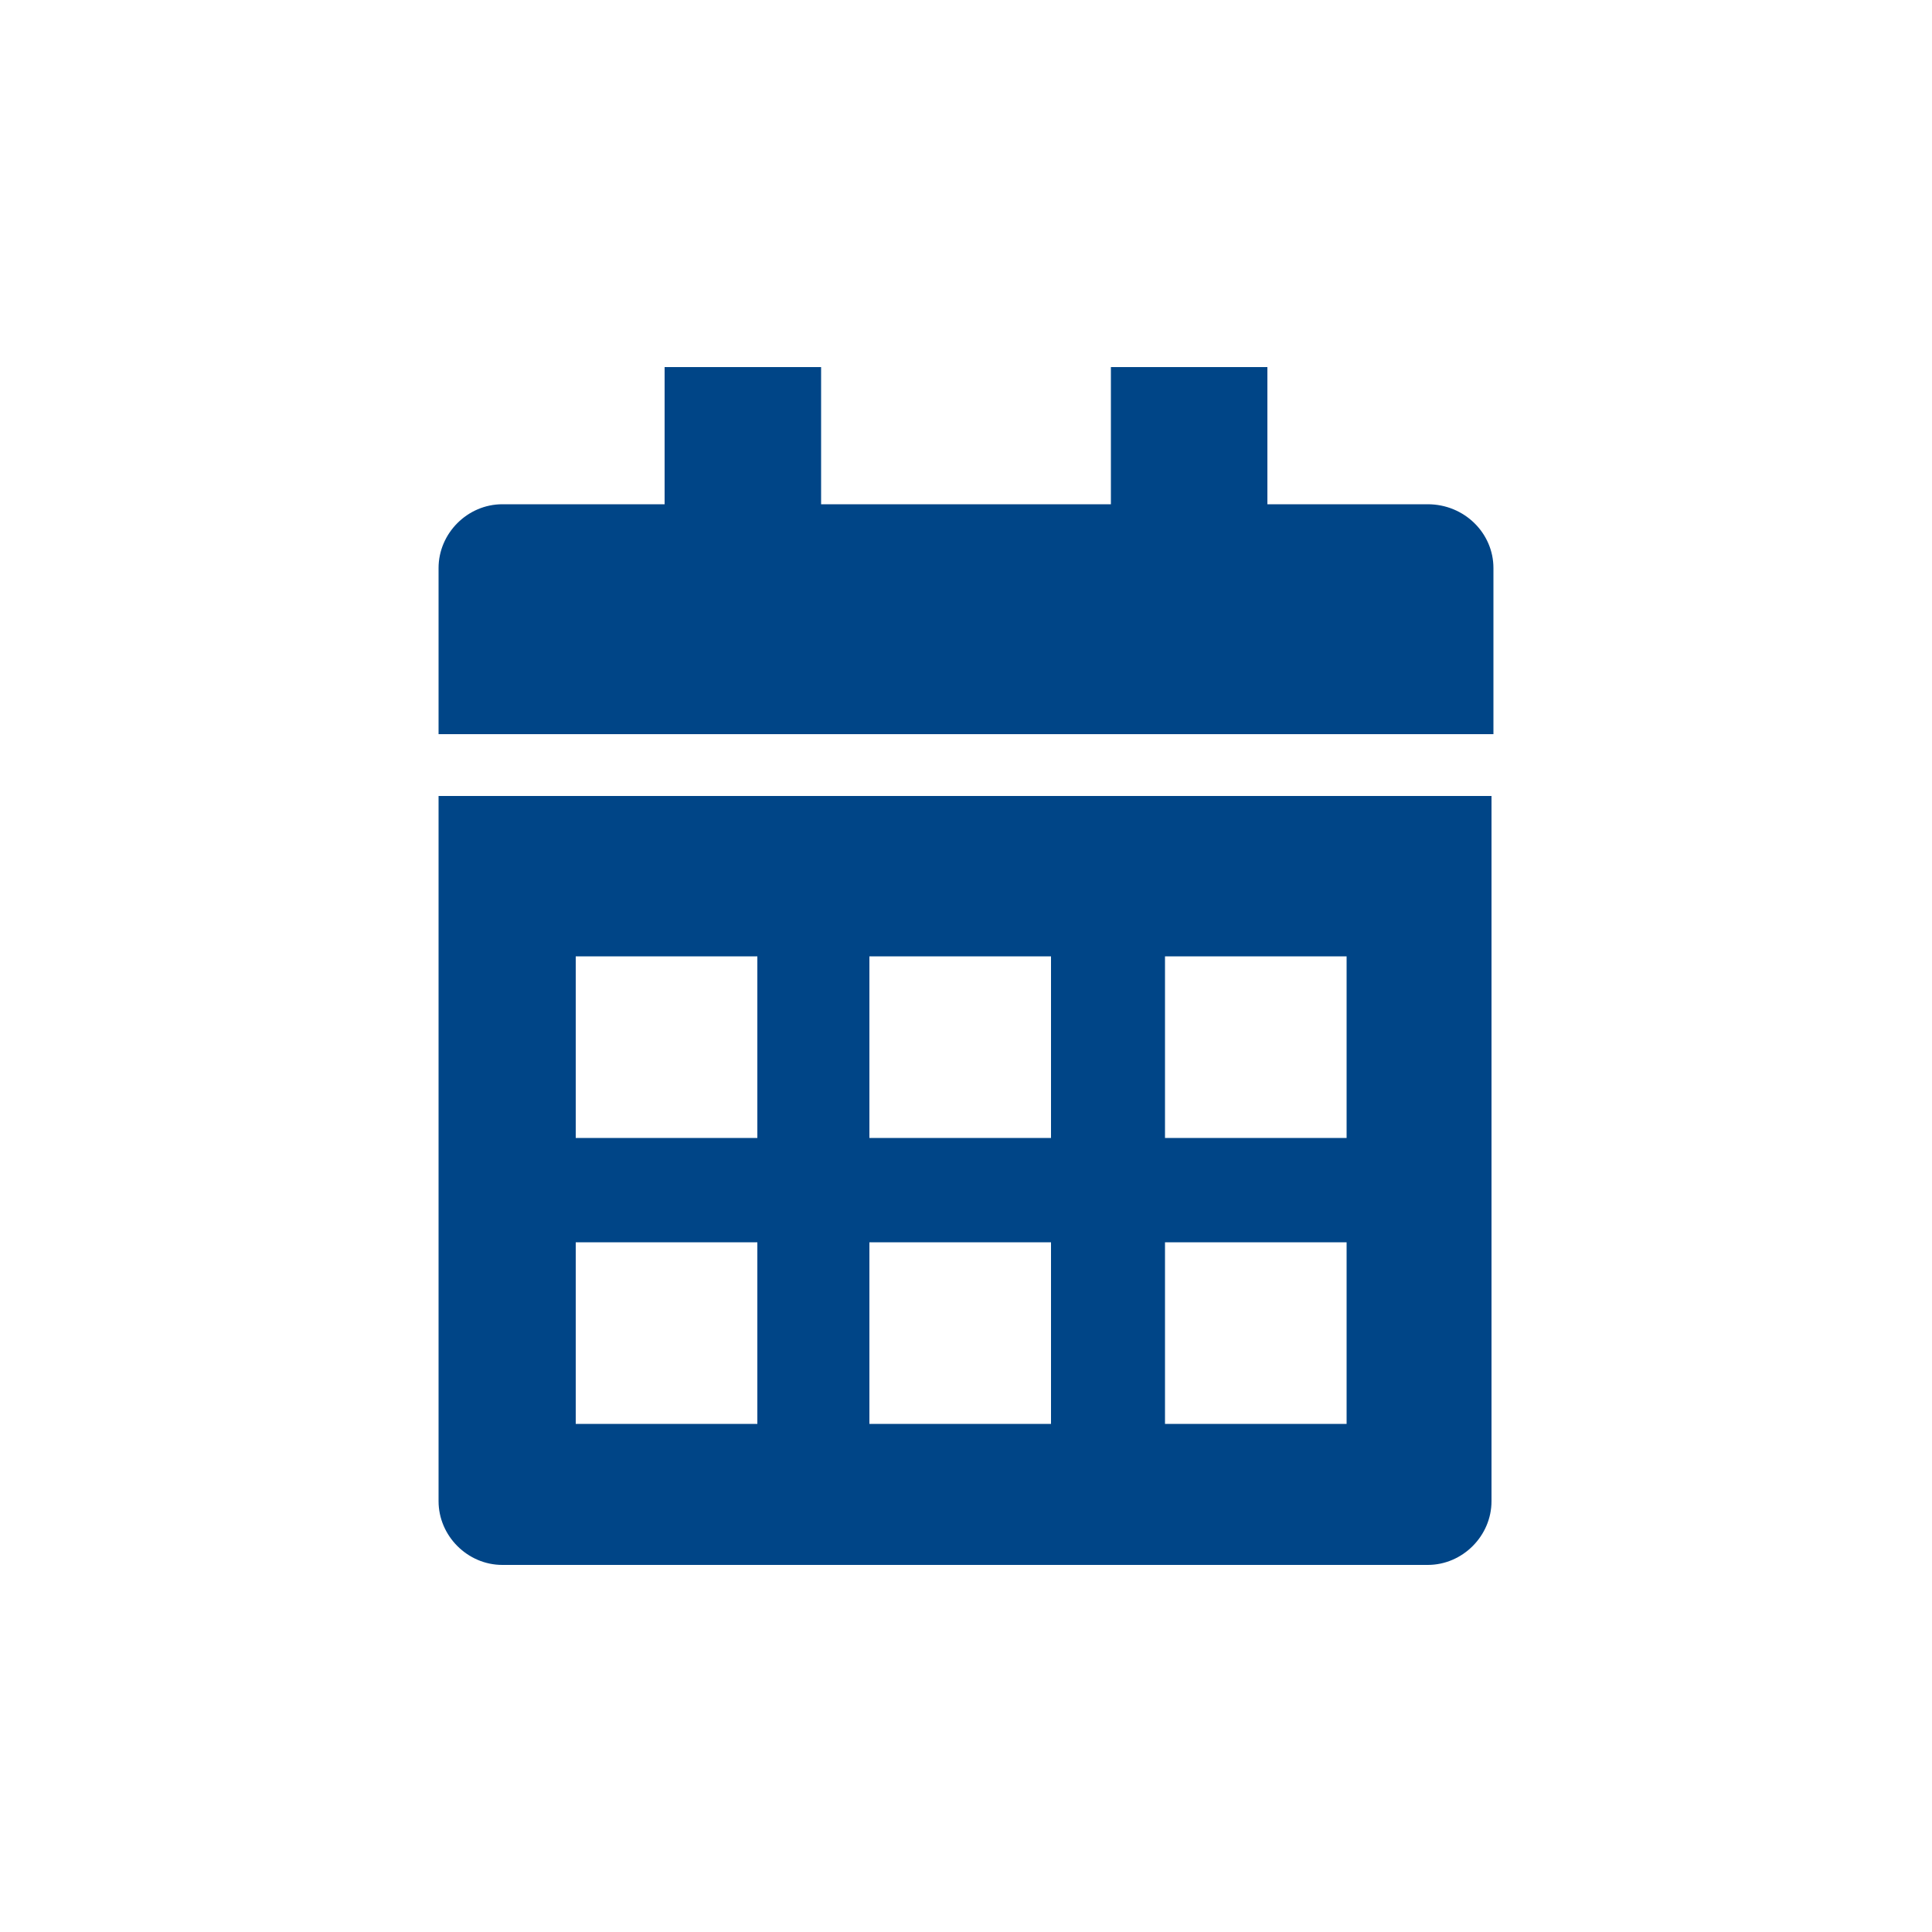
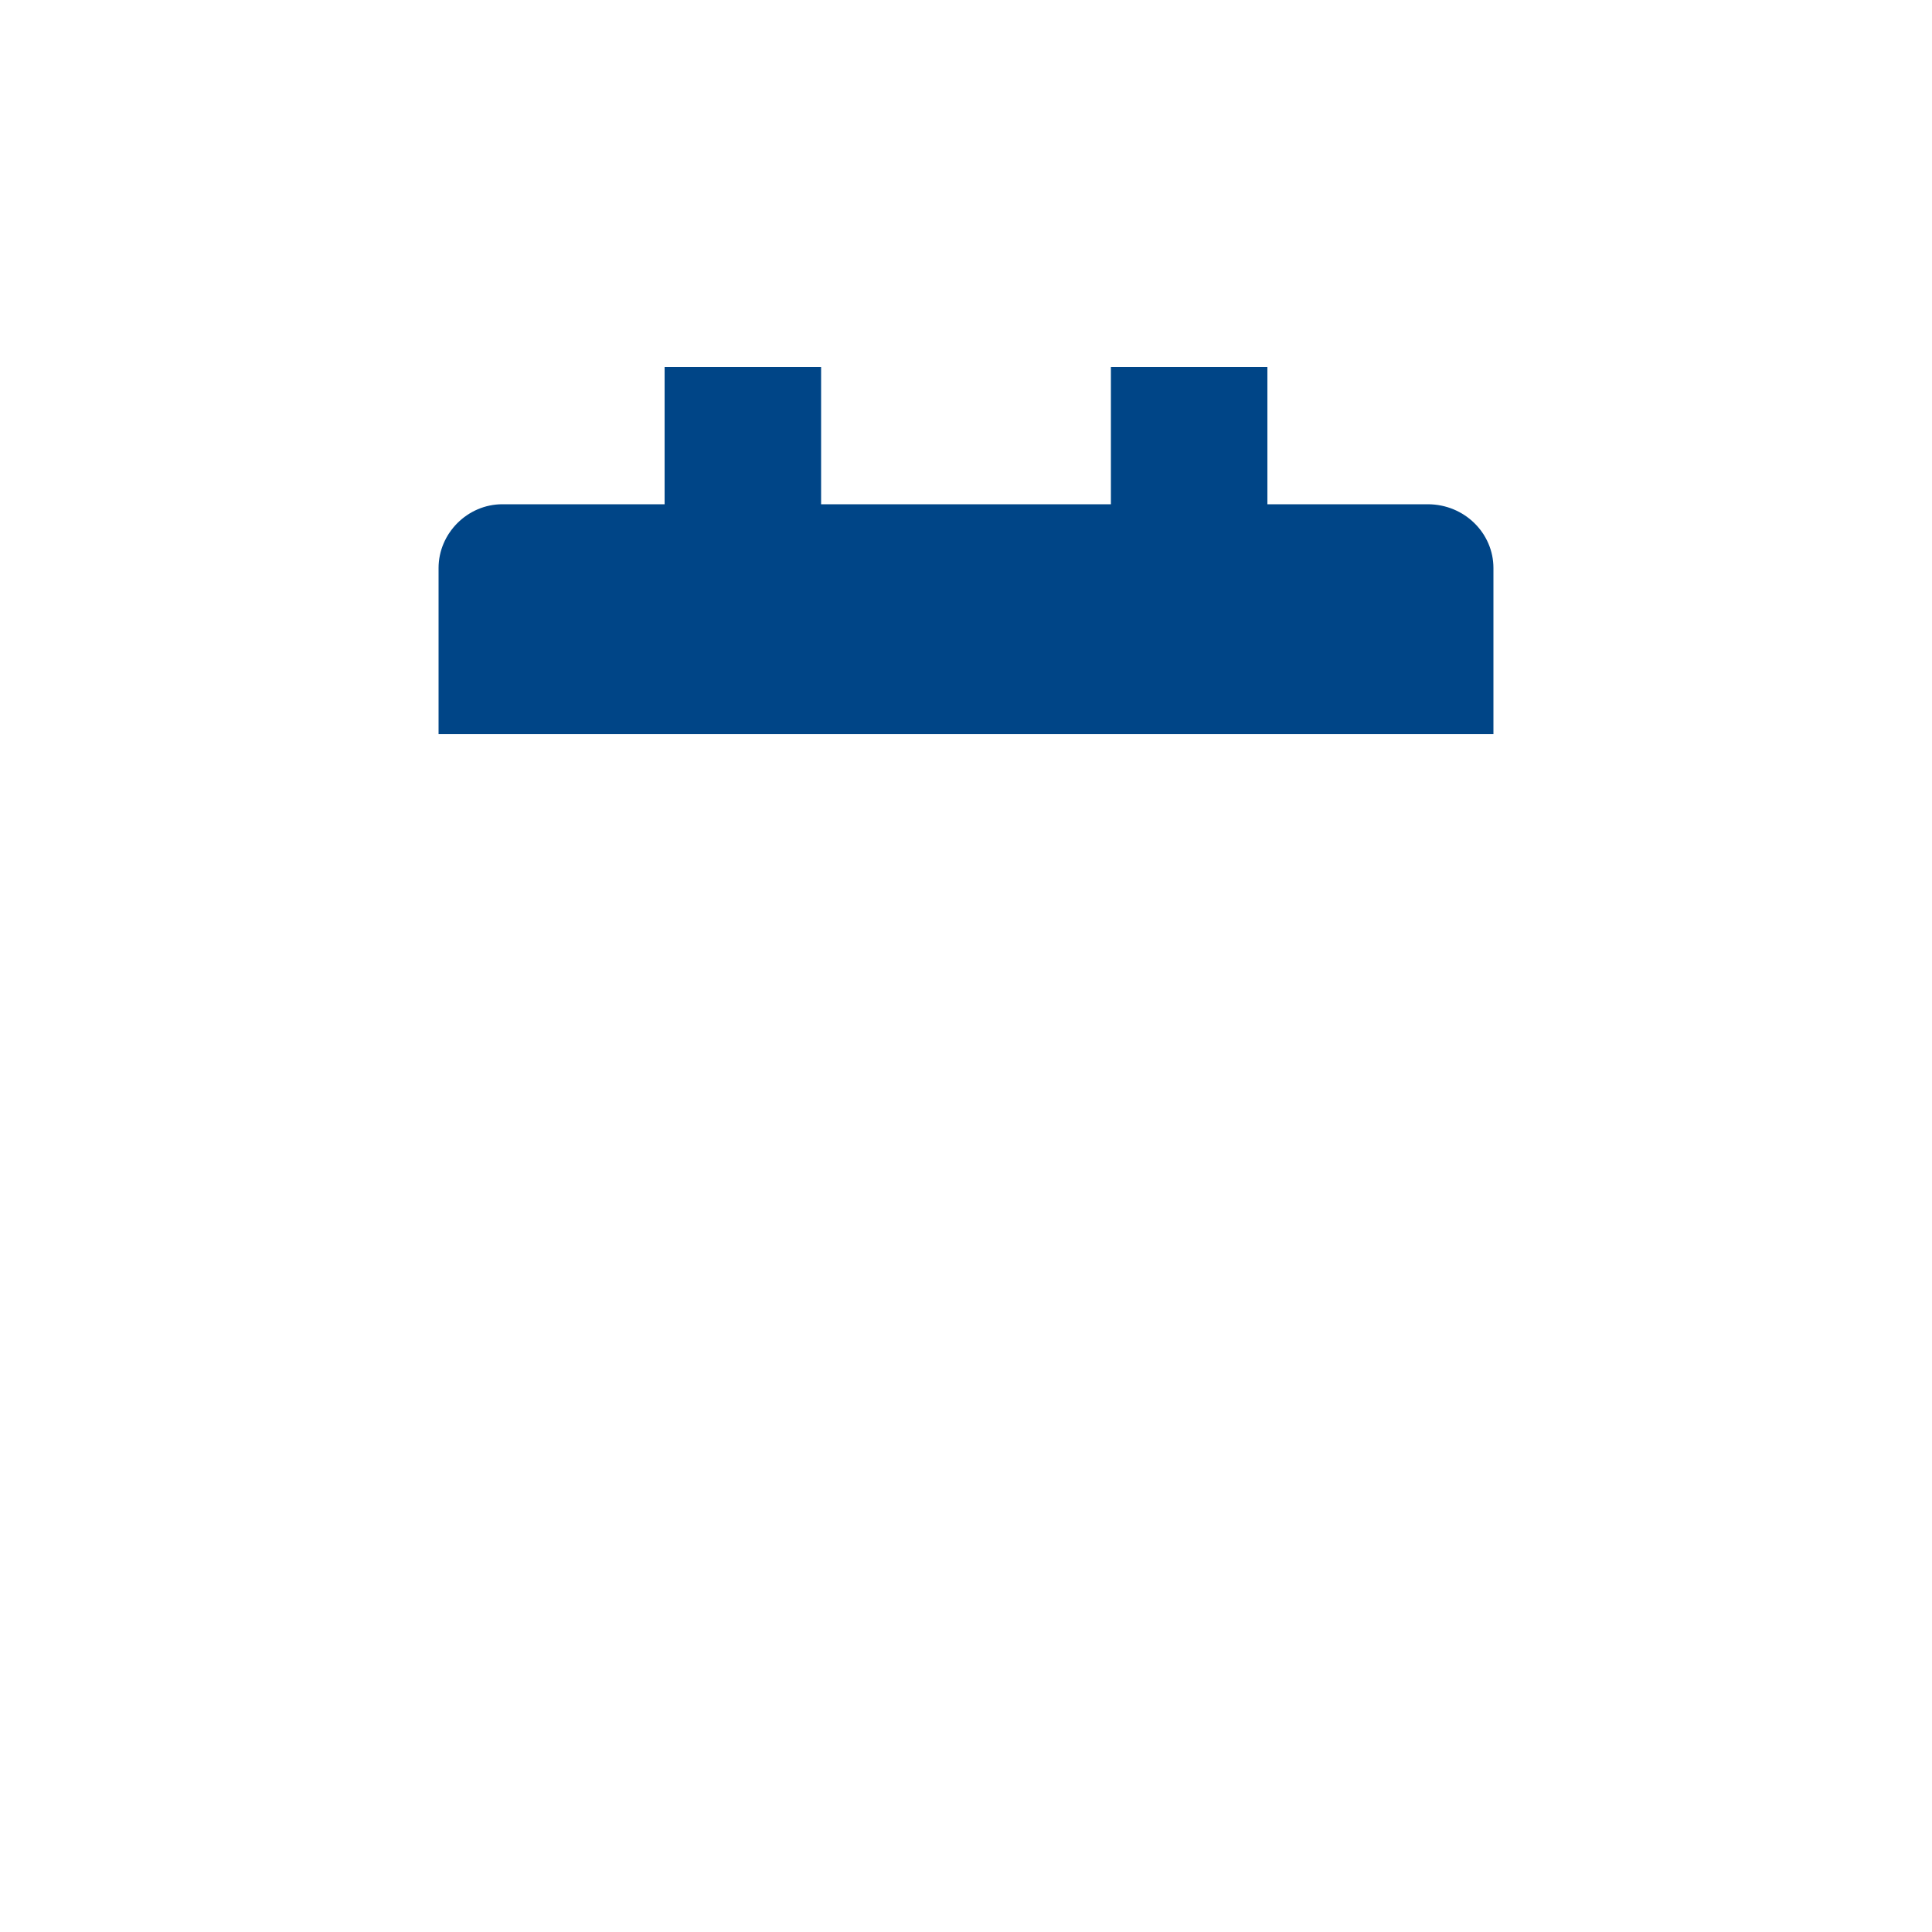
<svg xmlns="http://www.w3.org/2000/svg" version="1.1" id="Layer_1" x="0px" y="0px" viewBox="0 0 100 100" enable-background="new 0 0 100 100" xml:space="preserve">
-   <path fill="#004587" d="M69.7,58.9h-9.4v-9.4h9.4V58.9z M69.7,73.7h-9.4v-9.4h9.4V73.7z M54.4,58.9h-9.4v-9.4h9.4V58.9z M54.4,73.7  h-9.4v-9.4h9.4V73.7z M39.2,58.9h-9.4v-9.4h9.4V58.9z M39.2,73.7h-9.4v-9.4h9.4V73.7z M22.7,41.2v36.5c0,1.8,1.5,3.3,3.3,3.3h47.9  c1.8,0,3.3-1.5,3.3-3.3V41.2H22.7z" />
  <path fill="#004587" d="M73.9,26.1h-8.3V19h-8.1v7.1h-15V19h-8.1v7.1h-8.4c-1.8,0-3.3,1.5-3.3,3.3V38h54.6v-8.6  C77.3,27.6,75.8,26.1,73.9,26.1" />
</svg>